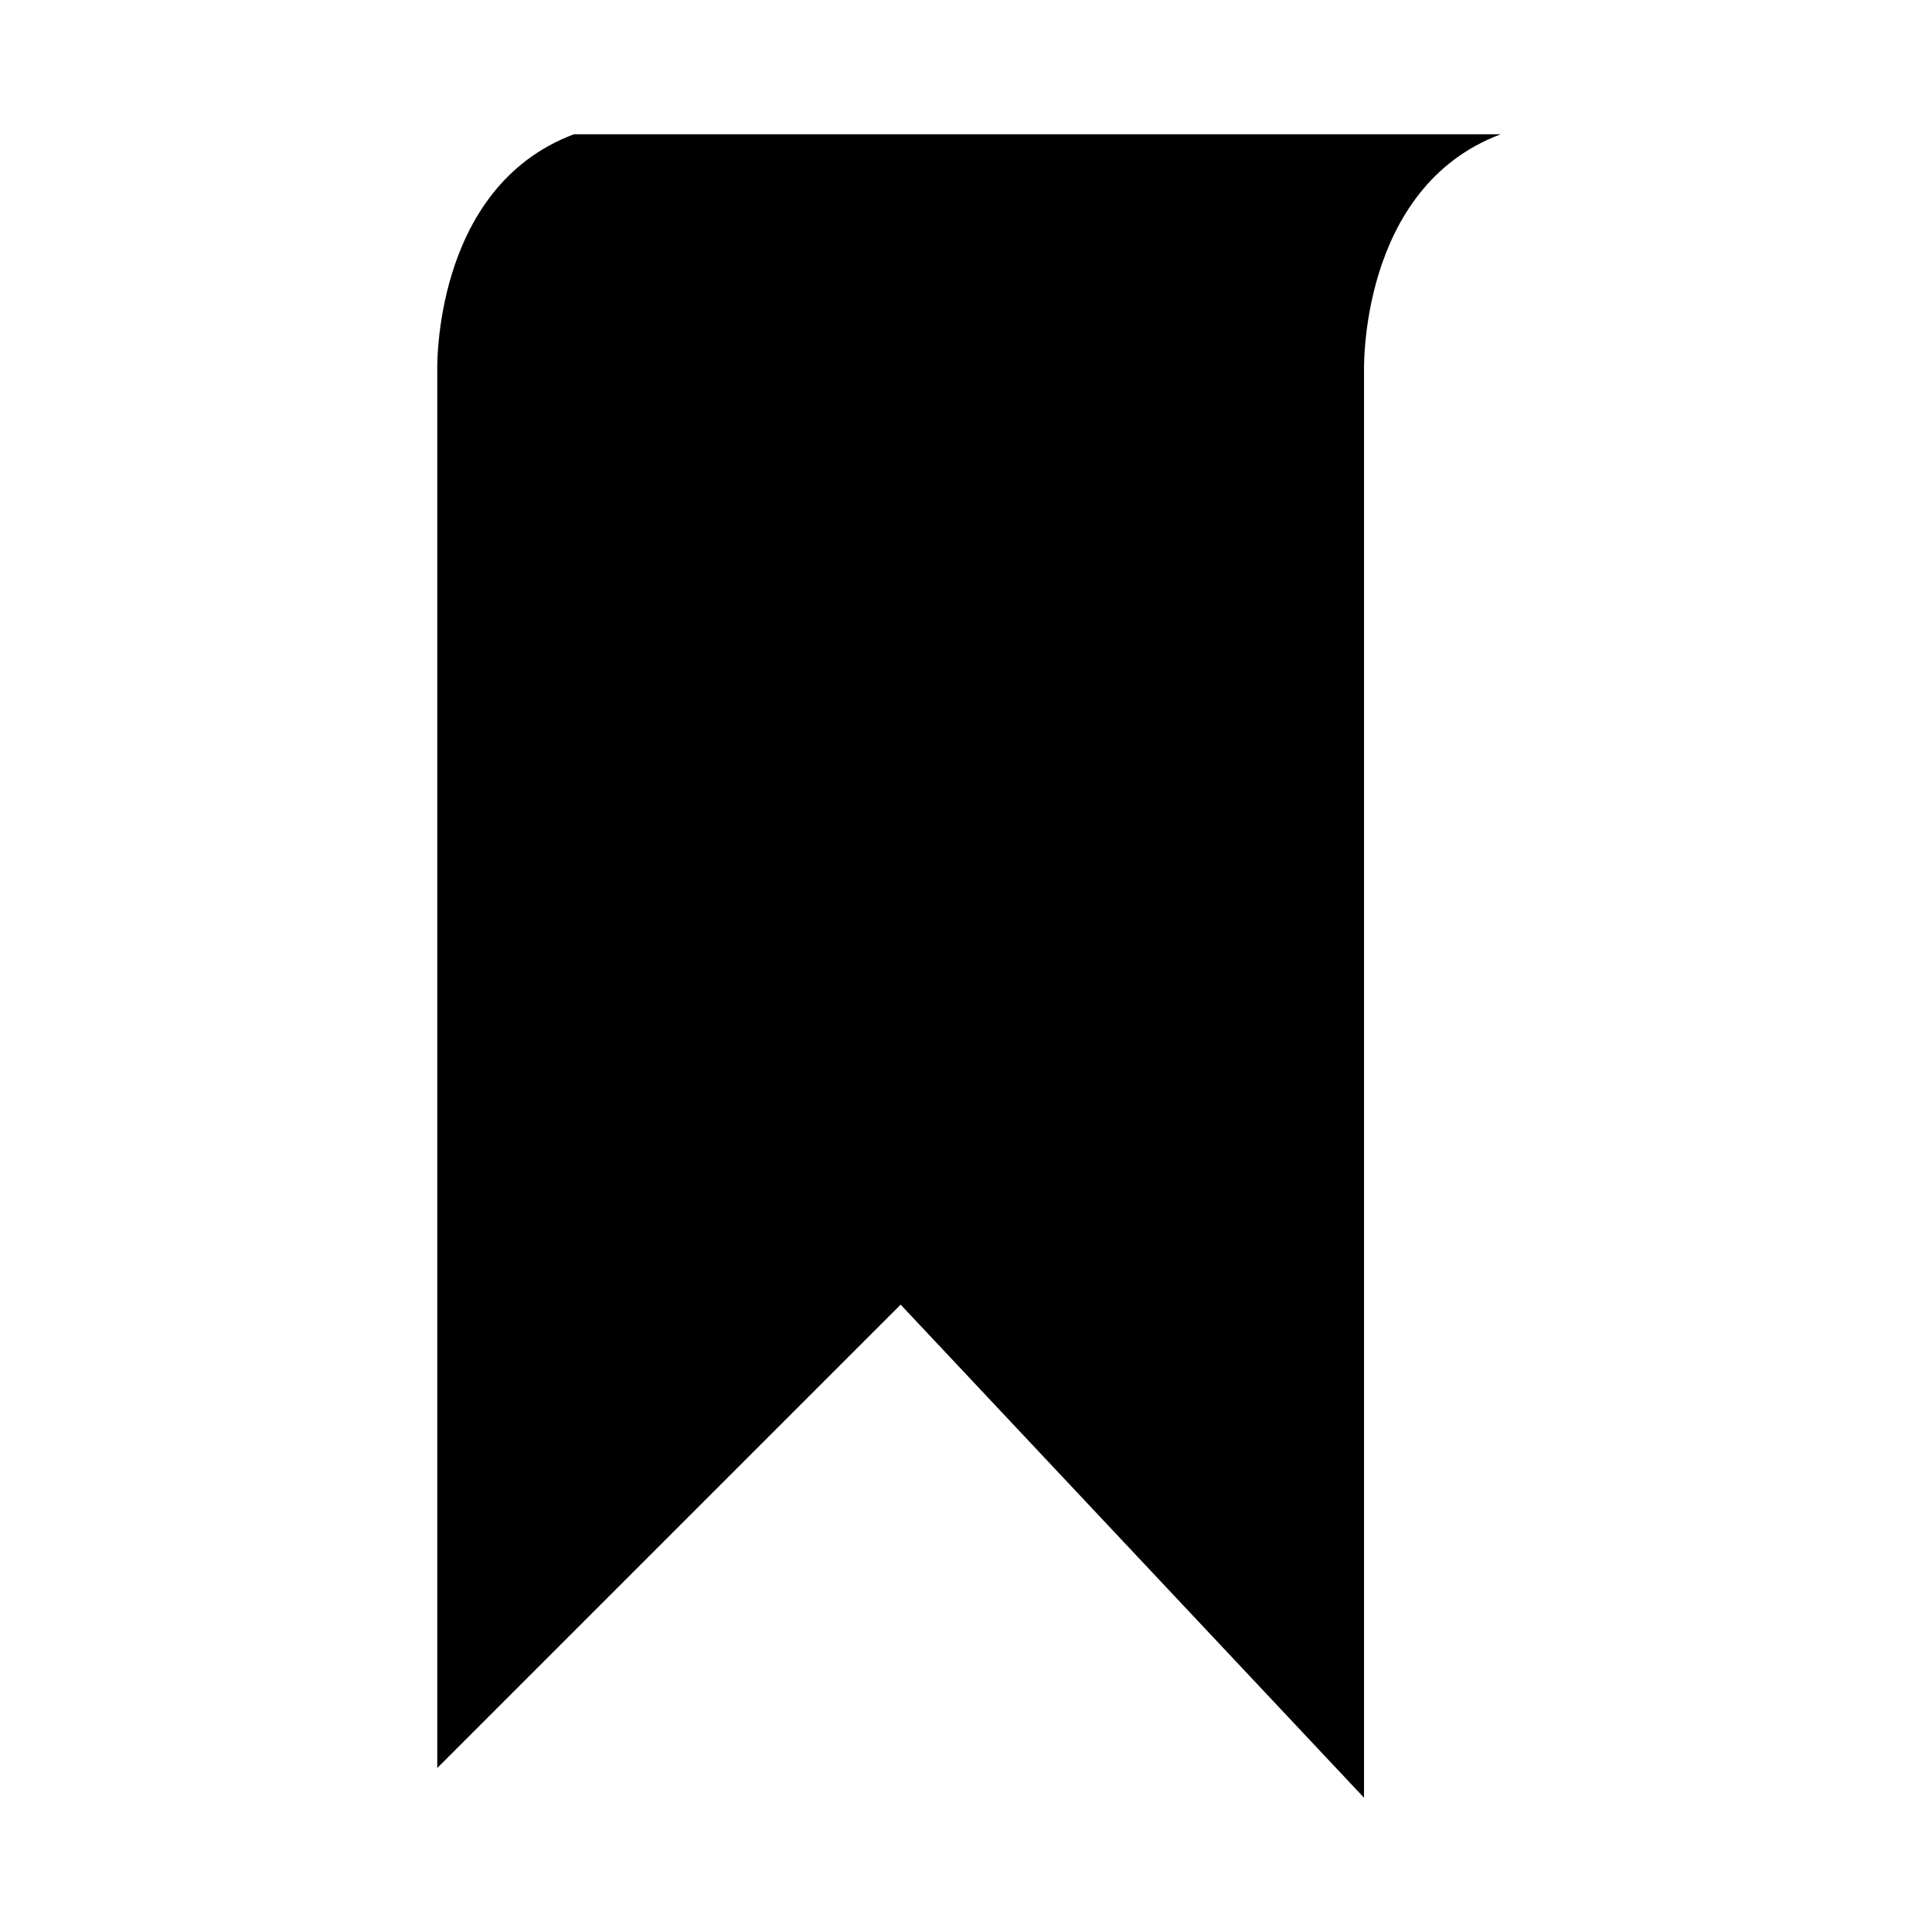
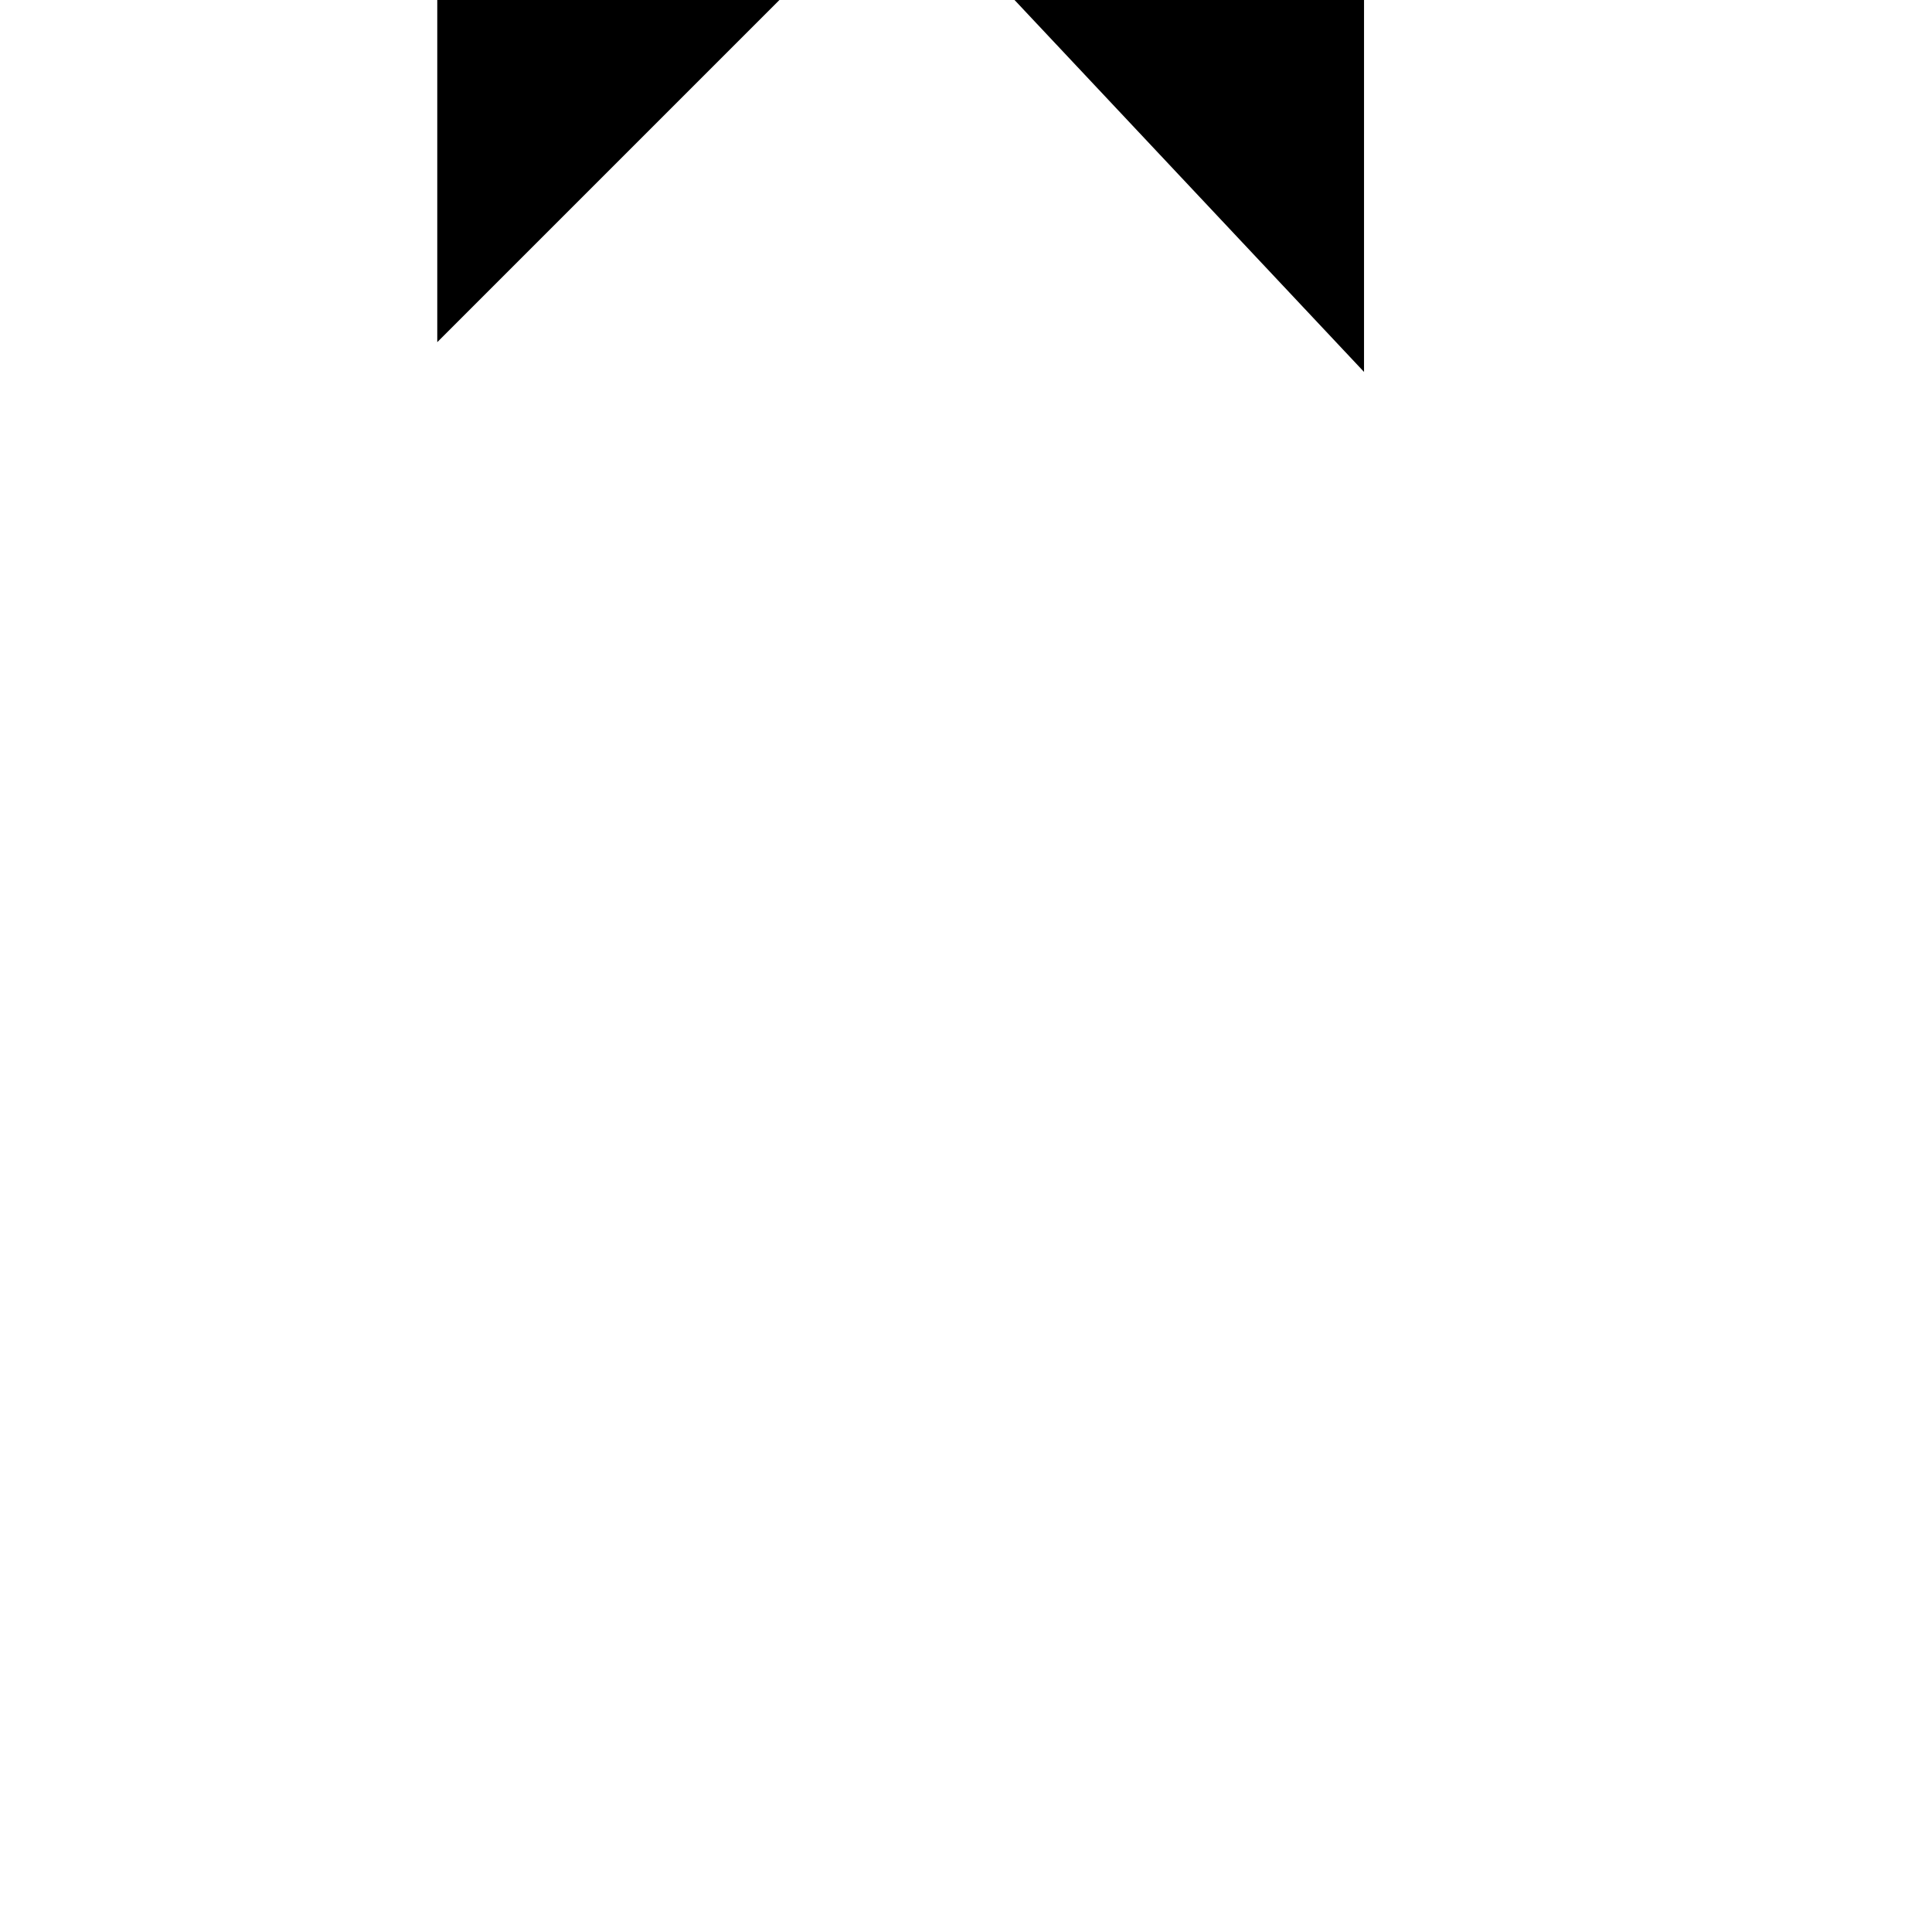
<svg xmlns="http://www.w3.org/2000/svg" fill="#000000" width="800px" height="800px" version="1.1" viewBox="144 144 512 512">
-   <path d="m505.48 242.56v377.86l-122.8-130.68-122.8 122.8v-369.98s-1.574-48.805 36.211-62.977h245.61c-37.785 14.168-36.211 62.977-36.211 62.977" />
+   <path d="m505.48 242.56l-122.8-130.68-122.8 122.8v-369.98s-1.574-48.805 36.211-62.977h245.61c-37.785 14.168-36.211 62.977-36.211 62.977" />
</svg>